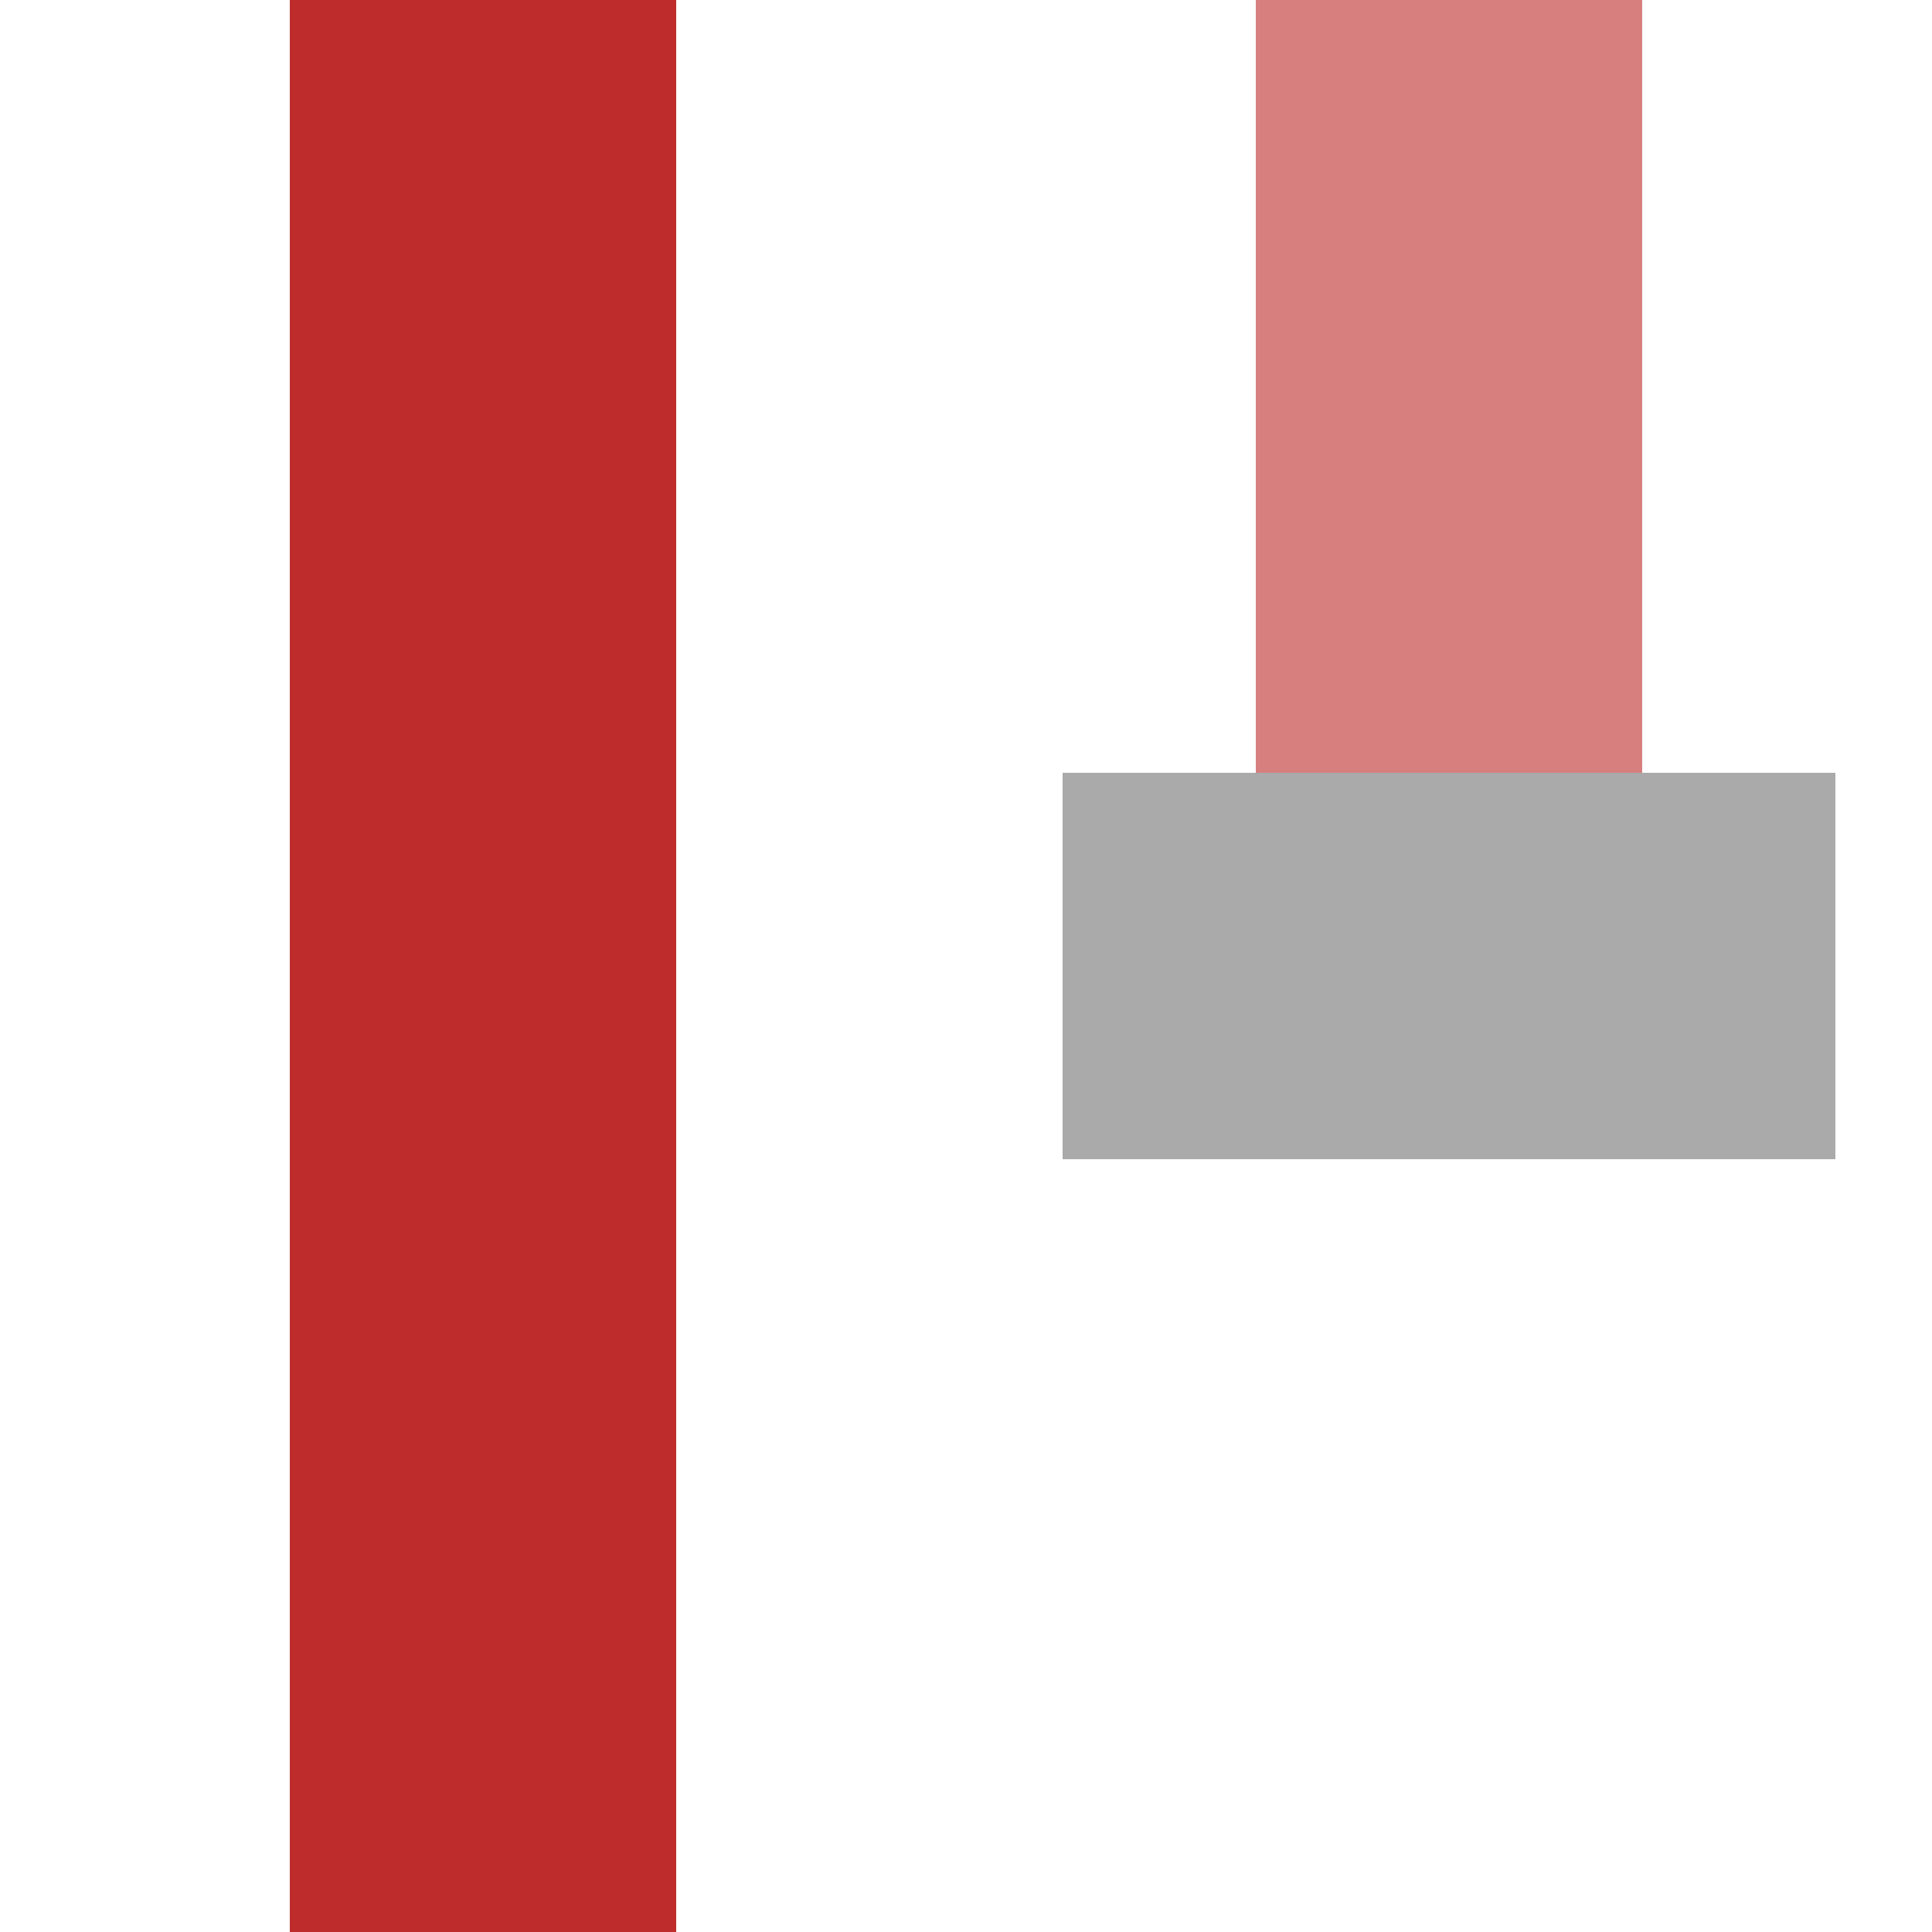
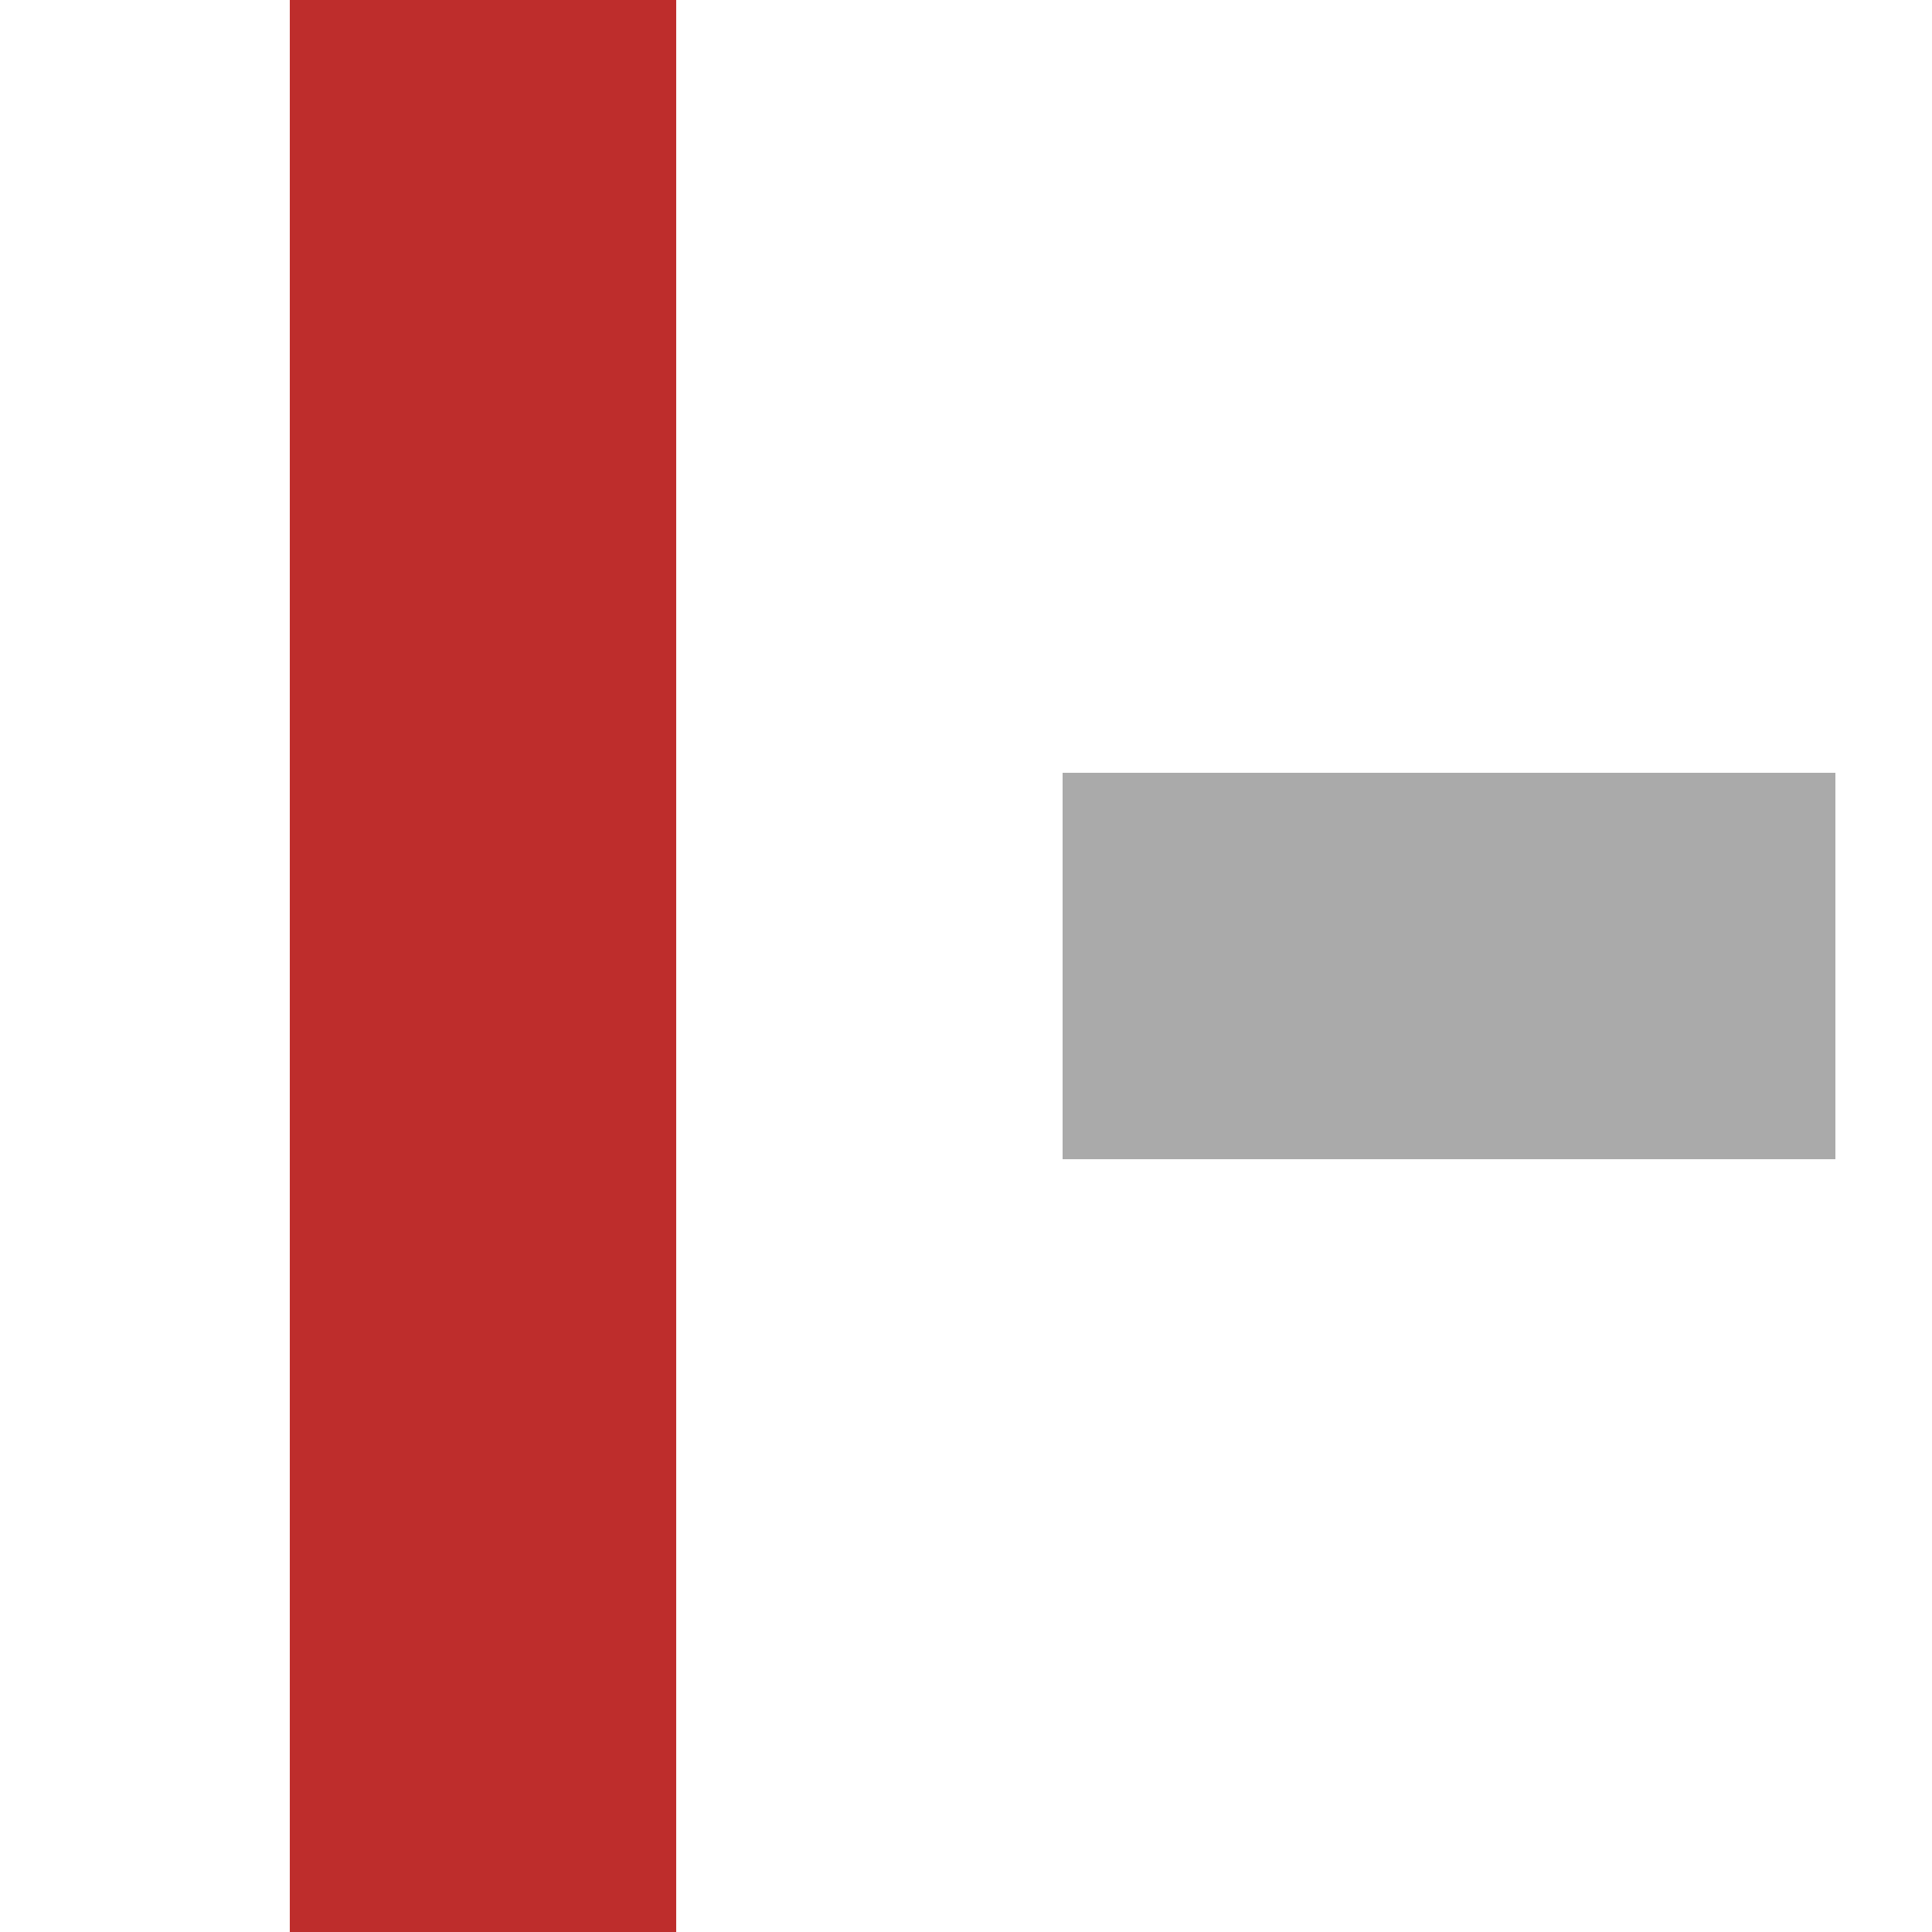
<svg xmlns="http://www.w3.org/2000/svg" width="500" height="500">
  <path d="M125,0v500" fill="none" stroke="#BE2D2C" stroke-width="100" />
-   <path d="M375,250v-250" fill="none" stroke="#D77F7E" stroke-width="100" />
  <g fill="none" stroke="#AAA" stroke-width="100">
    <path d="M275,250h200" />
  </g>
</svg>